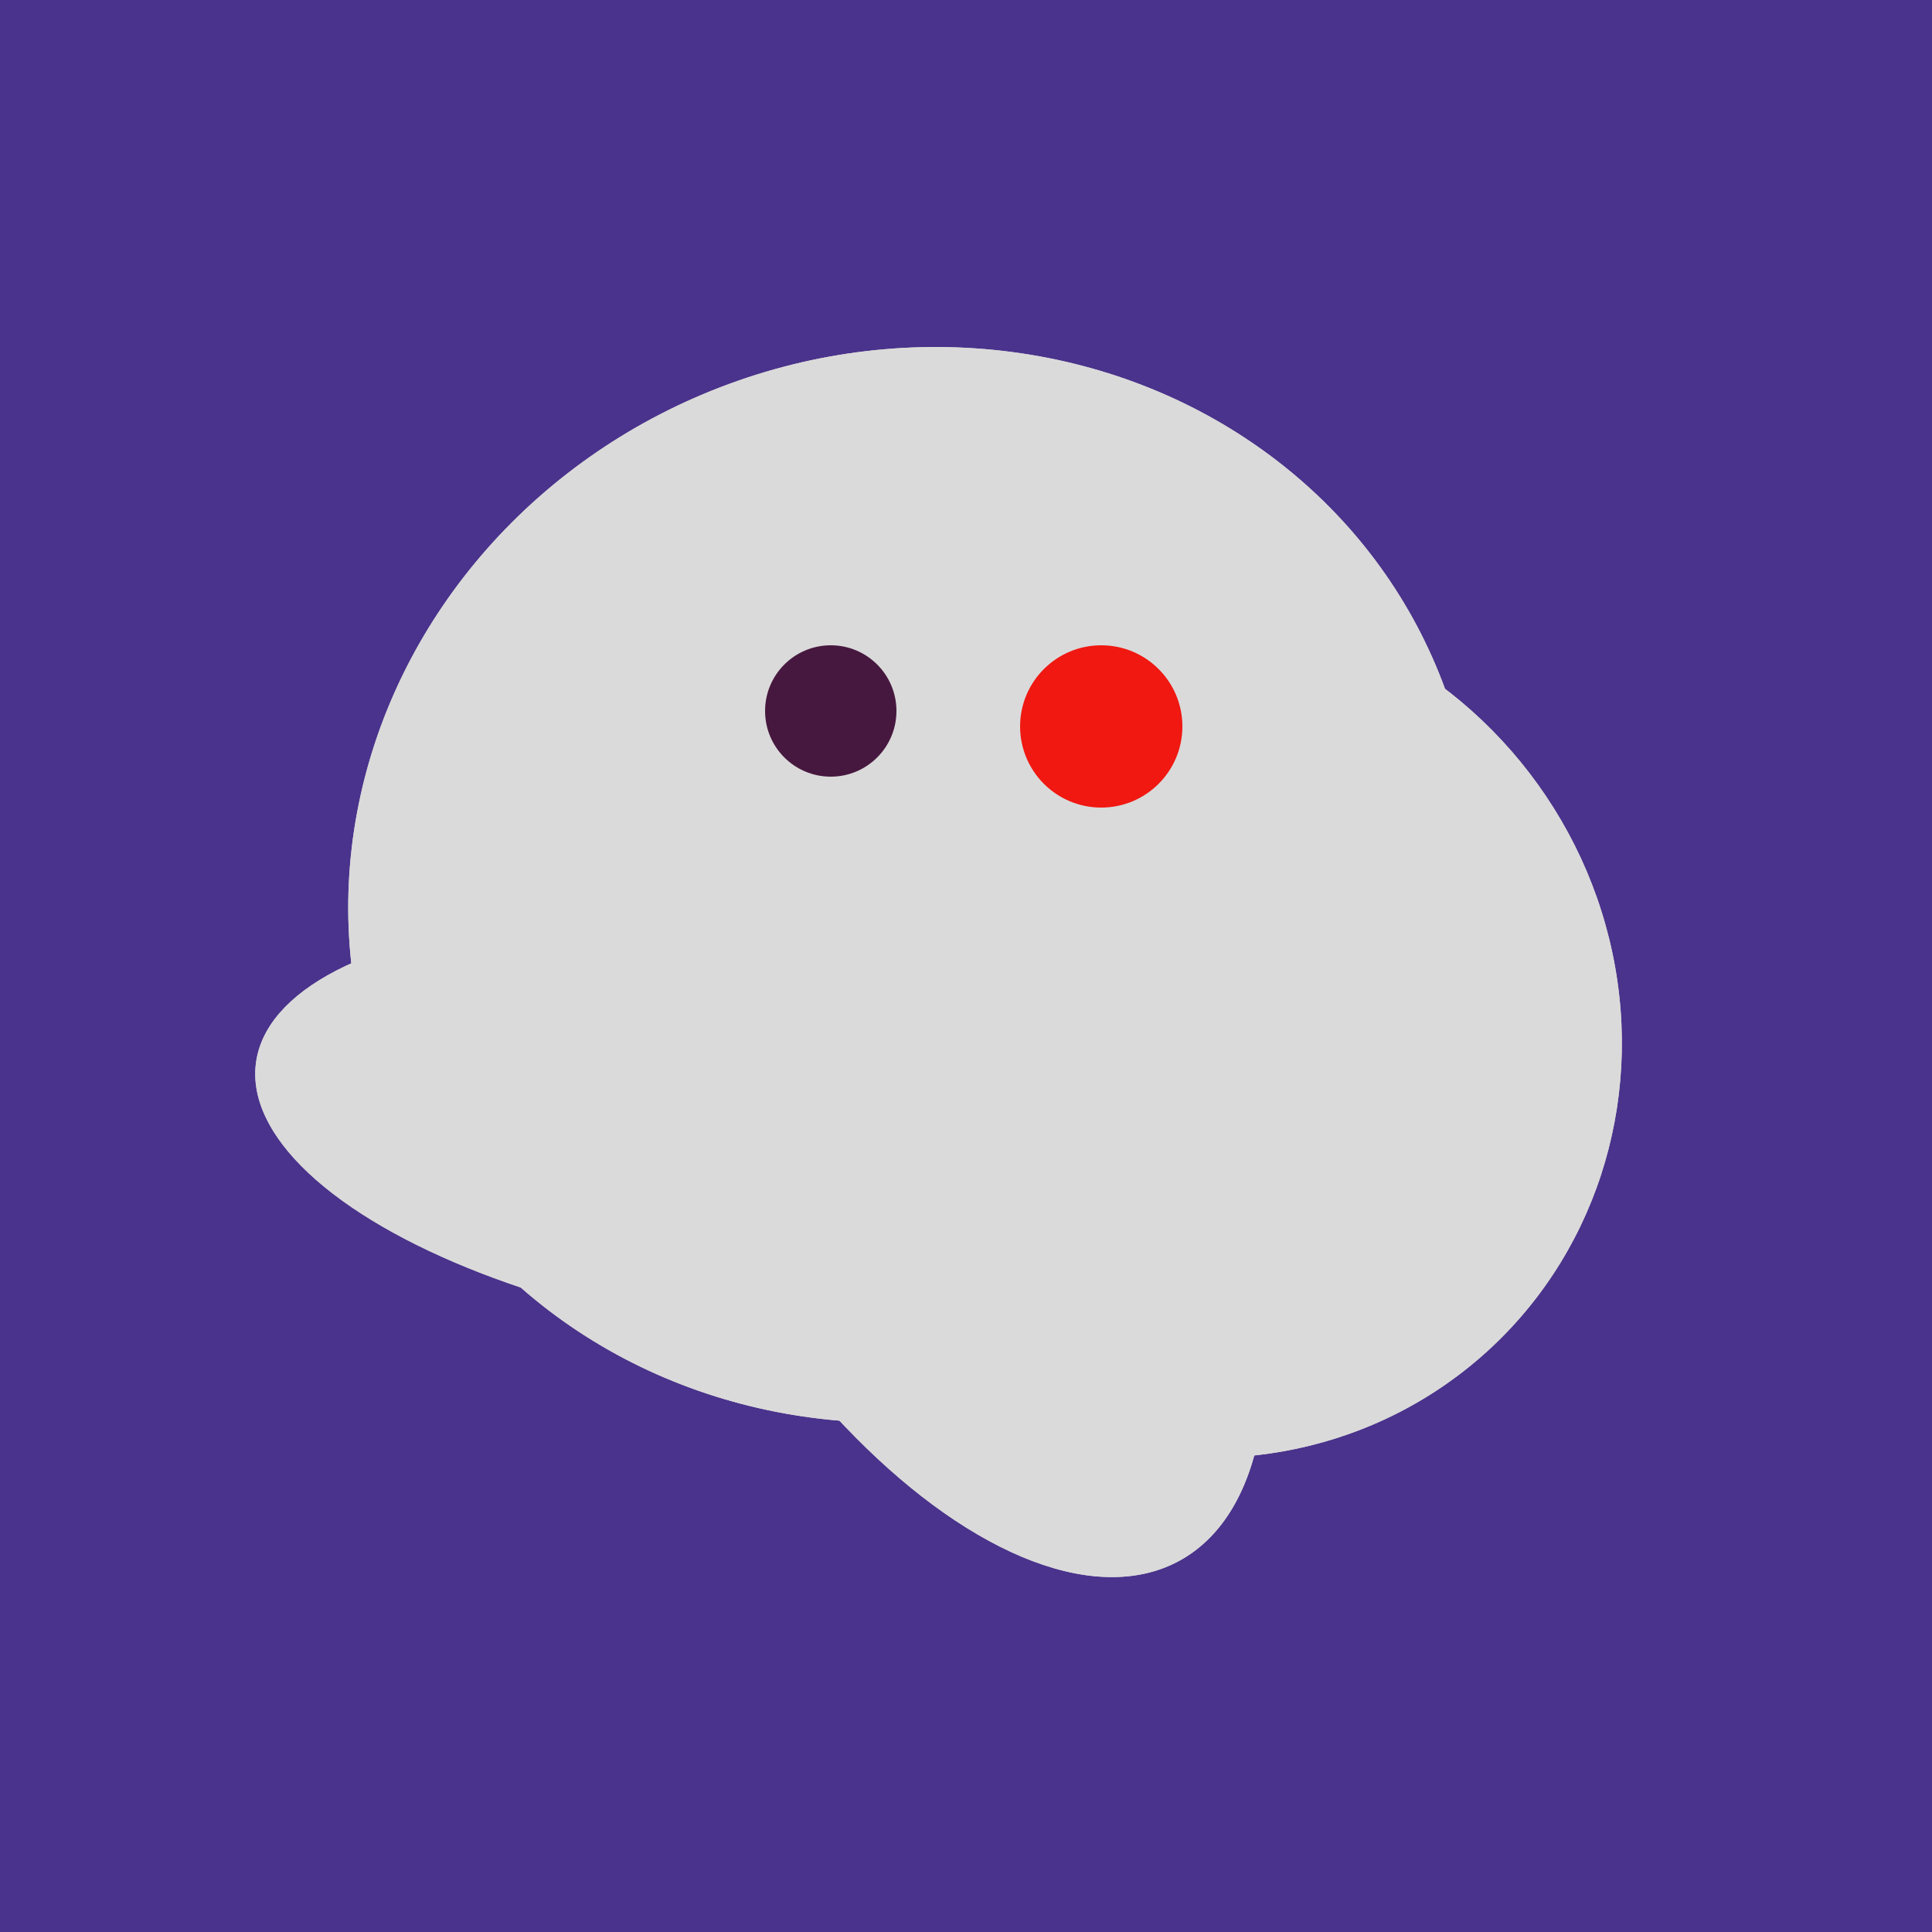
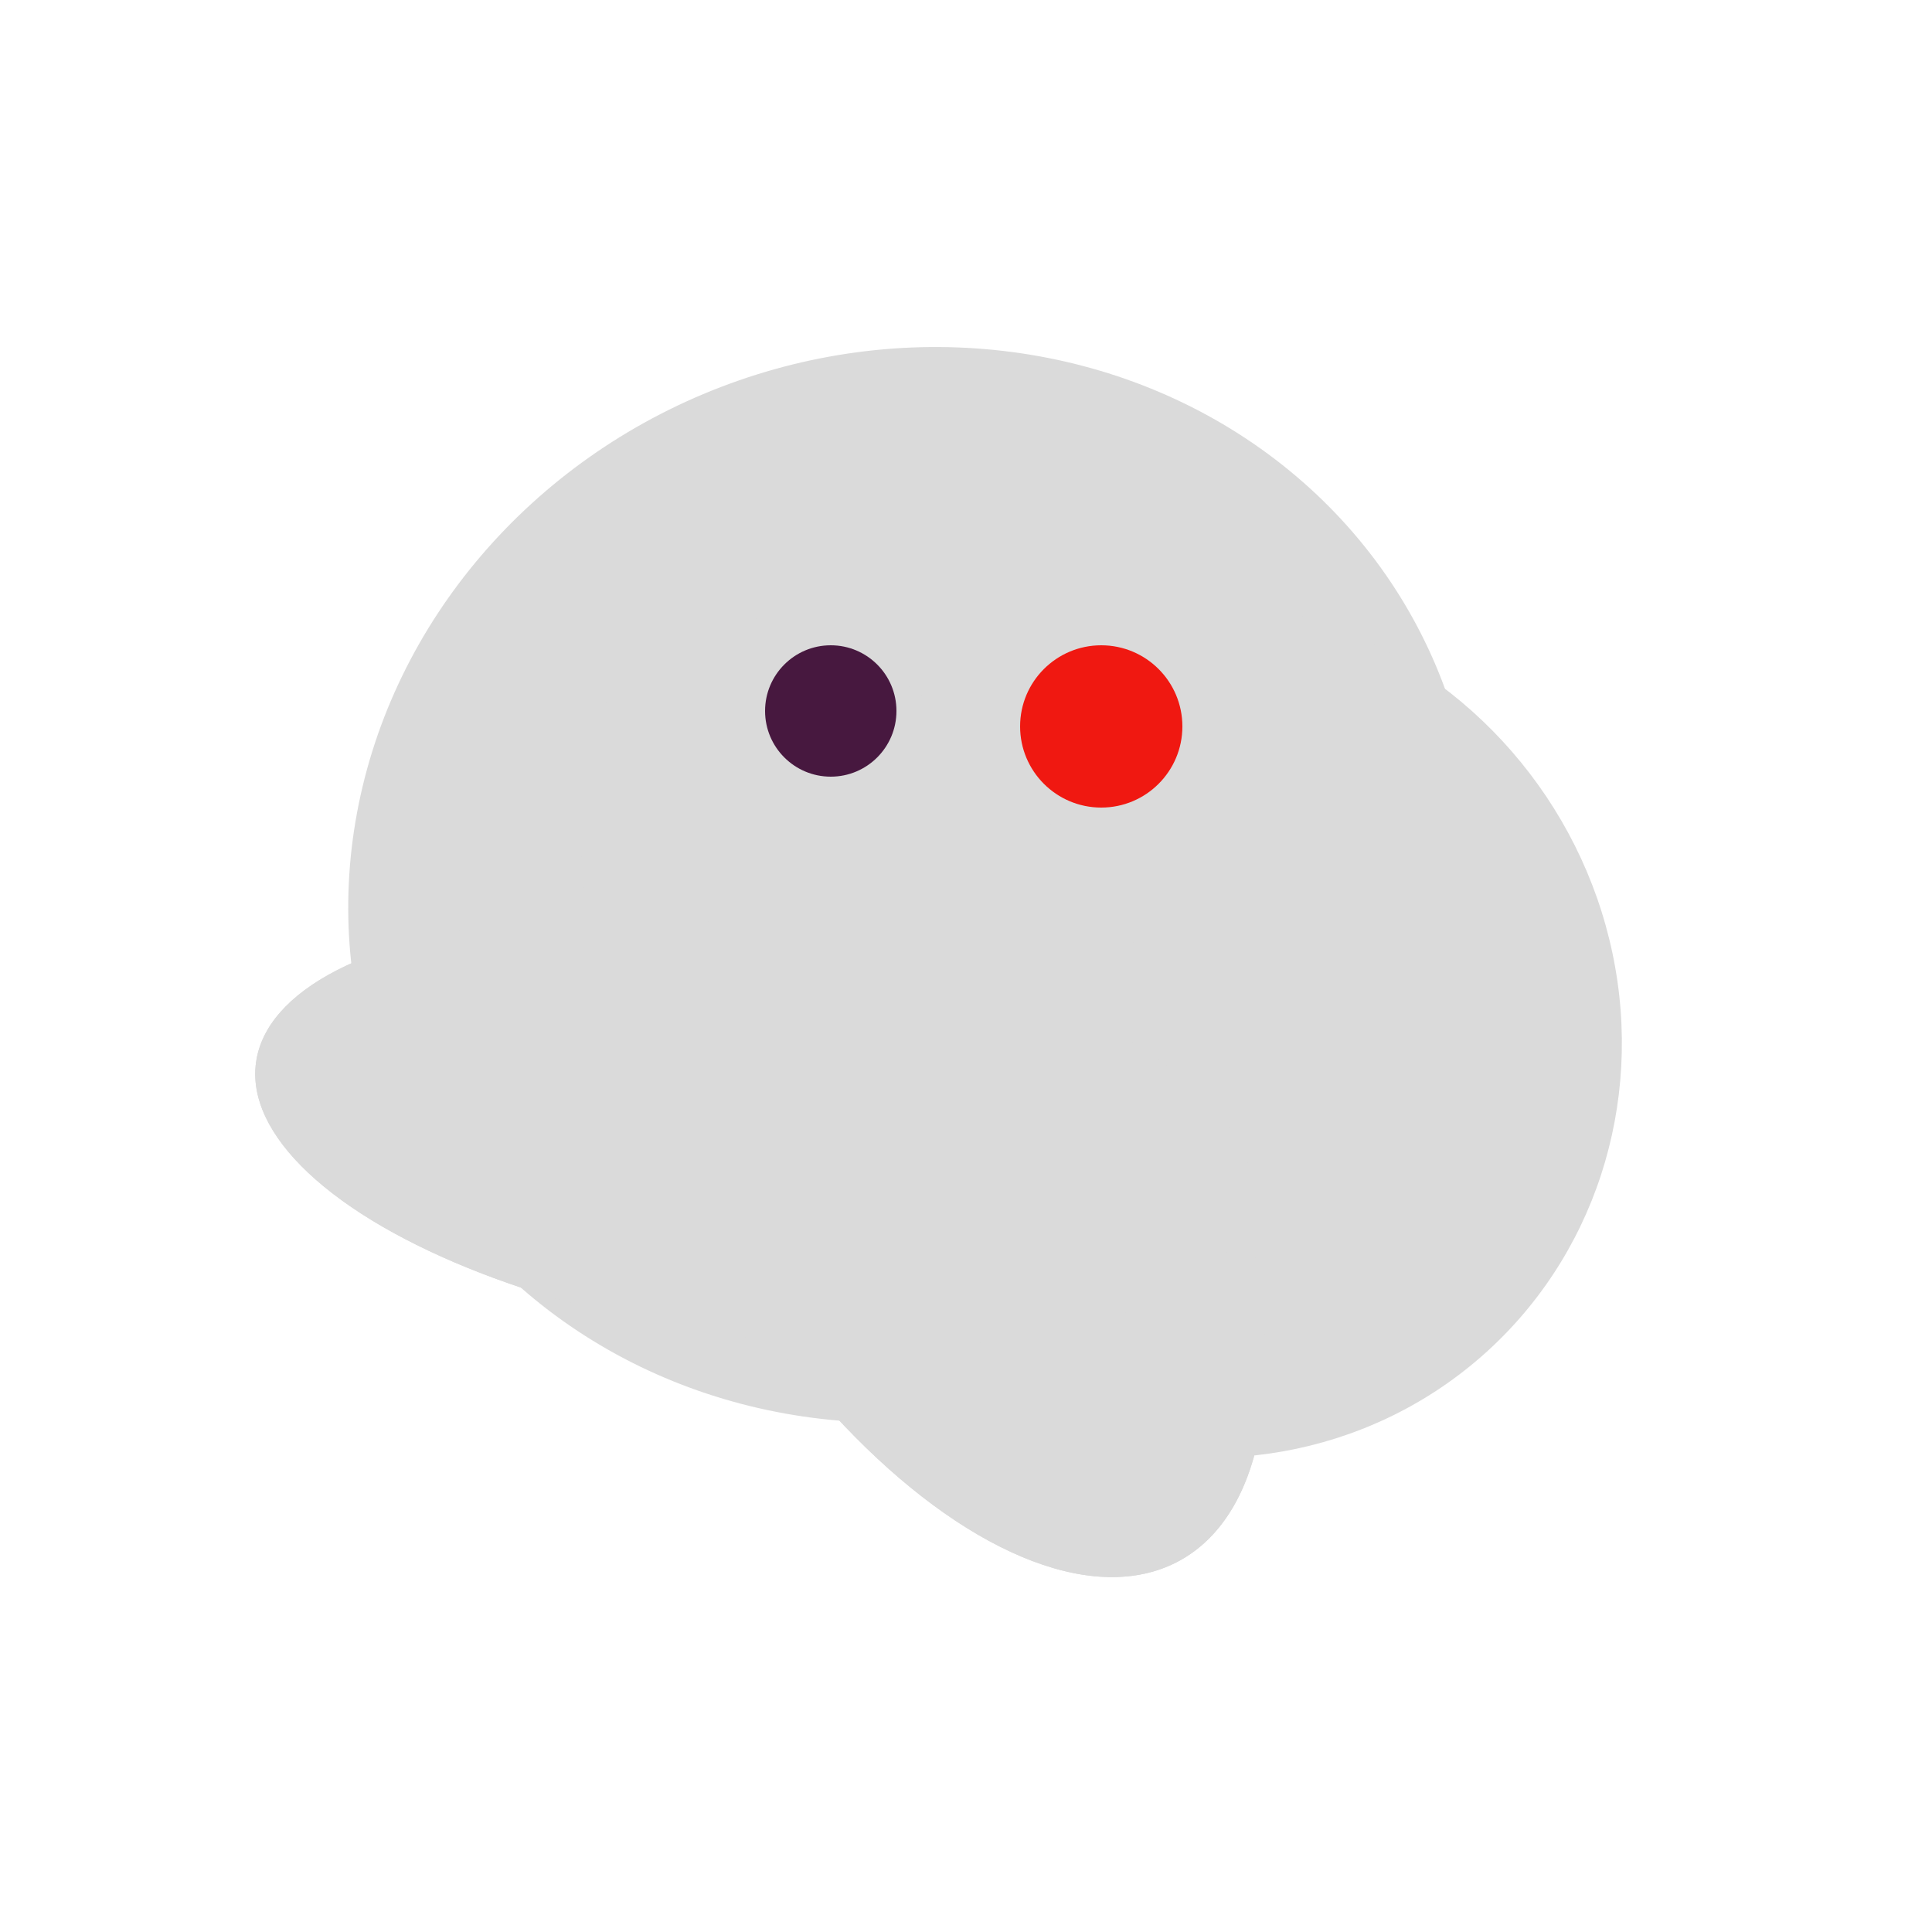
<svg xmlns="http://www.w3.org/2000/svg" width="500" height="500">
-   <rect width="500" height="500" fill="#4a338c" />
  <ellipse cx="193" cy="191" rx="63" ry="76" transform="rotate(191, 193, 191)" fill="rgb(218,218,218)" />
-   <ellipse cx="295" cy="277" rx="100" ry="77" transform="rotate(13, 295, 277)" fill="rgb(218,218,218)" />
-   <ellipse cx="236" cy="229" rx="138" ry="147" transform="rotate(69, 236, 229)" fill="rgb(218,218,218)" />
-   <ellipse cx="309" cy="266" rx="113" ry="109" transform="rotate(49, 309, 266)" fill="rgb(218,218,218)" />
  <ellipse cx="239" cy="284" rx="67" ry="137" transform="rotate(151, 239, 284)" fill="rgb(218,218,218)" />
  <ellipse cx="195" cy="293" rx="53" ry="130" transform="rotate(98, 195, 293)" fill="rgb(218,218,218)" />
  <ellipse cx="236" cy="229" rx="138" ry="147" transform="rotate(69, 236, 229)" fill="rgb(218,218,218)" />
  <ellipse cx="309" cy="266" rx="113" ry="109" transform="rotate(49, 309, 266)" fill="rgb(218,218,218)" />
  <ellipse cx="239" cy="284" rx="67" ry="137" transform="rotate(151, 239, 284)" fill="rgb(218,218,218)" />
  <ellipse cx="195" cy="293" rx="53" ry="130" transform="rotate(98, 195, 293)" fill="rgb(218,218,218)" />
  <circle cx="215" cy="184" r="17" fill="rgb(71,24,63)" />
  <circle cx="285" cy="188" r="21" fill="rgb(240,24,17)" />
</svg>